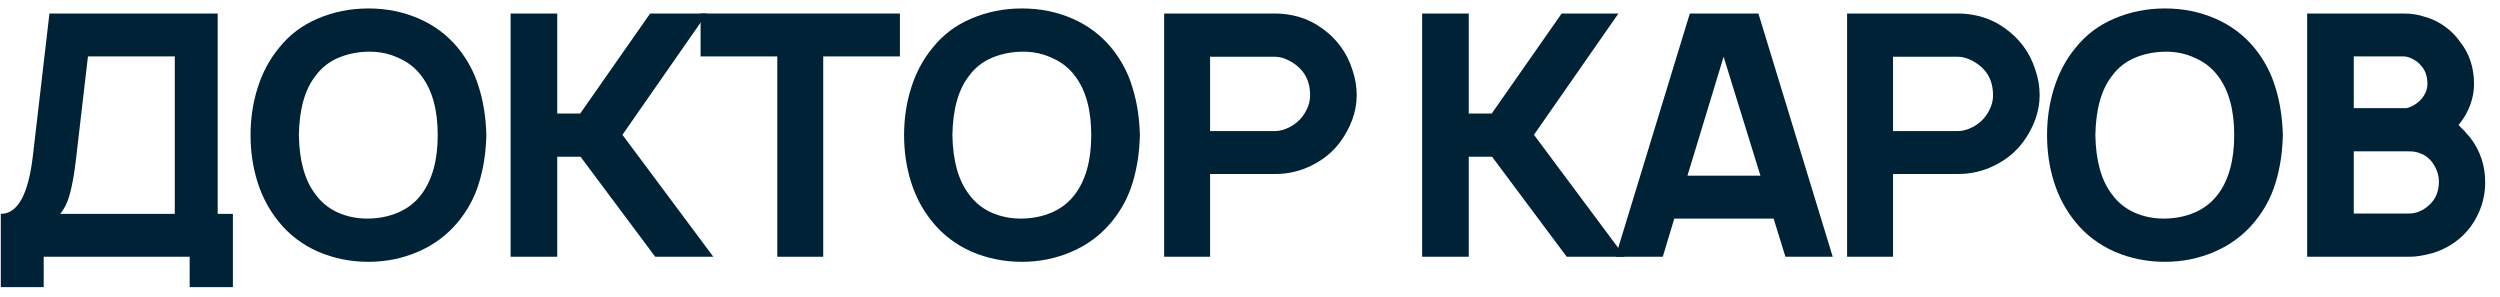
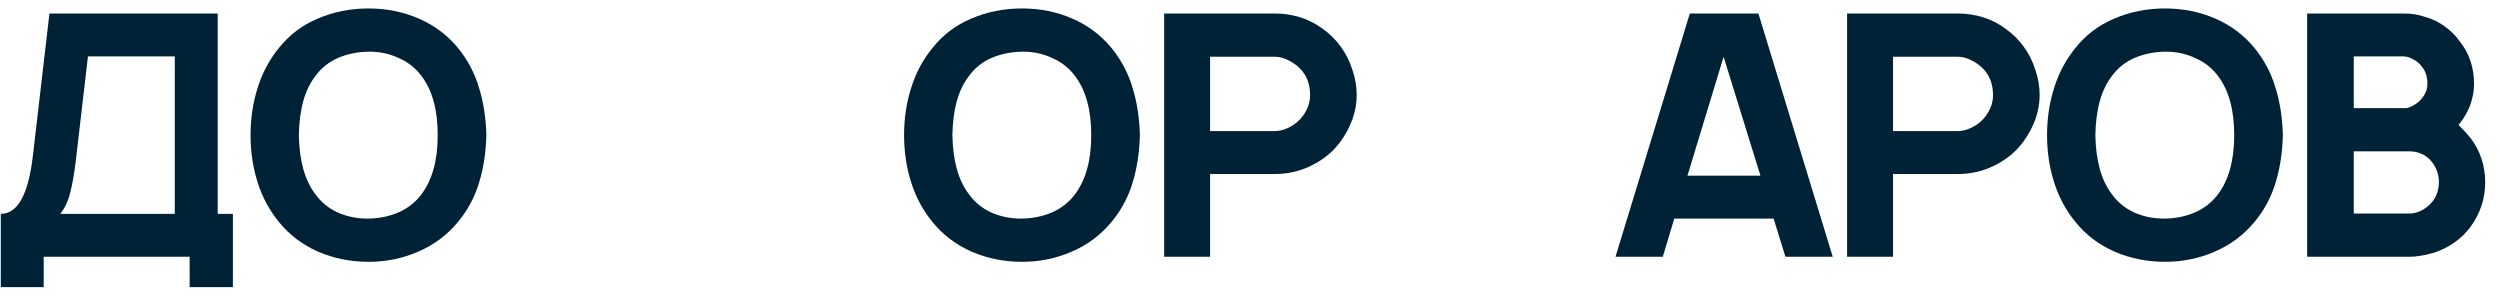
<svg xmlns="http://www.w3.org/2000/svg" width="185" height="22" viewBox="0 0 185 22" fill="none">
  <path d="M182.829 10.225C183.545 11.175 183.904 12.267 183.904 13.5C183.904 14.683 183.545 15.775 182.829 16.775C182.129 17.708 181.195 18.358 180.029 18.725C179.362 18.908 178.795 19 178.329 19H170.729V1H177.904C178.454 1 178.97 1.083 179.454 1.25C179.987 1.4 180.47 1.633 180.904 1.95C181.354 2.267 181.729 2.642 182.029 3.075C182.729 3.942 183.079 4.992 183.079 6.225C183.079 6.725 182.987 7.233 182.804 7.75C182.62 8.25 182.362 8.708 182.029 9.125L181.929 9.25C182.245 9.55 182.545 9.875 182.829 10.225ZM174.179 4.175V8H178.079C178.262 7.967 178.462 7.883 178.679 7.75C178.895 7.617 179.07 7.467 179.204 7.3C179.487 6.967 179.629 6.6 179.629 6.2C179.629 5.633 179.462 5.175 179.129 4.825C178.995 4.658 178.804 4.508 178.554 4.375C178.304 4.242 178.079 4.175 177.879 4.175H174.179ZM180.479 13.425C180.479 13.142 180.42 12.858 180.304 12.575C180.187 12.292 180.029 12.042 179.829 11.825C179.595 11.592 179.354 11.433 179.104 11.35C178.87 11.25 178.595 11.2 178.279 11.2H174.179V15.8H178.279C178.795 15.8 179.279 15.6 179.729 15.2C180.229 14.767 180.479 14.175 180.479 13.425Z" fill="#002237" />
  <path d="M160.207 19.375C158.891 19.375 157.649 19.125 156.482 18.625C155.316 18.108 154.349 17.375 153.582 16.425C152.882 15.575 152.357 14.6 152.007 13.5C151.657 12.4 151.482 11.233 151.482 10C151.482 8.767 151.657 7.6 152.007 6.5C152.357 5.383 152.882 4.4 153.582 3.55C154.349 2.583 155.307 1.858 156.457 1.375C157.624 0.875 158.874 0.625 160.207 0.625C161.541 0.625 162.782 0.875 163.932 1.375C165.082 1.875 166.049 2.6 166.832 3.55C167.549 4.433 168.066 5.408 168.382 6.475C168.716 7.542 168.899 8.717 168.932 10C168.899 11.3 168.716 12.483 168.382 13.55C168.066 14.6 167.549 15.558 166.832 16.425C166.032 17.392 165.049 18.125 163.882 18.625C162.732 19.125 161.507 19.375 160.207 19.375ZM160.107 16.175C160.941 16.175 161.707 16.025 162.407 15.725C163.107 15.425 163.682 14.975 164.132 14.375C164.932 13.308 165.332 11.85 165.332 10C165.332 8.133 164.932 6.675 164.132 5.625C163.699 5.042 163.141 4.6 162.457 4.3C161.791 3.983 161.074 3.825 160.307 3.825C159.474 3.825 158.699 3.975 157.982 4.275C157.282 4.575 156.716 5.025 156.282 5.625C155.499 6.625 155.091 8.083 155.057 10C155.091 11.9 155.499 13.358 156.282 14.375C156.699 14.958 157.249 15.408 157.932 15.725C158.616 16.025 159.341 16.175 160.107 16.175Z" fill="#002237" />
  <path d="M150.934 7.05C150.934 7.65 150.825 8.25 150.609 8.85C150.392 9.433 150.1 9.975 149.734 10.475C149.2 11.208 148.5 11.792 147.634 12.225C146.784 12.658 145.875 12.875 144.909 12.875H140.084V19H136.684V1H144.909C145.525 1 146.134 1.092 146.734 1.275C147.334 1.458 147.892 1.742 148.409 2.125C148.925 2.492 149.367 2.925 149.734 3.425C150.117 3.942 150.409 4.517 150.609 5.15C150.825 5.767 150.934 6.4 150.934 7.05ZM146.934 8.6C147.3 8.1 147.484 7.583 147.484 7.05C147.484 6.283 147.267 5.658 146.834 5.175C146.584 4.892 146.275 4.658 145.909 4.475C145.559 4.292 145.217 4.2 144.884 4.2H140.084V9.7H144.884C145.234 9.7 145.6 9.6 145.984 9.4C146.367 9.2 146.684 8.933 146.934 8.6Z" fill="#002237" />
  <path d="M131.247 16.175H123.897L123.047 19H119.547L125.047 1H130.122L135.622 19H132.122L131.247 16.175ZM130.272 13L127.547 4.2L124.872 13H130.272Z" fill="#002237" />
-   <path d="M115.938 19L110.413 11.6H108.688V19H105.238V1H108.688V8.4H110.388L115.563 1H119.763L113.513 9.975L120.238 19H115.938Z" fill="#002237" />
  <path d="M100.396 7.05C100.396 7.65 100.288 8.25 100.071 8.85C99.855 9.433 99.563 9.975 99.197 10.475C98.663 11.208 97.963 11.792 97.097 12.225C96.246 12.658 95.338 12.875 94.371 12.875H89.546V19H86.147V1H94.371C94.988 1 95.597 1.092 96.197 1.275C96.796 1.458 97.355 1.742 97.871 2.125C98.388 2.492 98.83 2.925 99.197 3.425C99.58 3.942 99.871 4.517 100.071 5.15C100.288 5.767 100.396 6.4 100.396 7.05ZM96.397 8.6C96.763 8.1 96.947 7.583 96.947 7.05C96.947 6.283 96.73 5.658 96.296 5.175C96.046 4.892 95.738 4.658 95.371 4.475C95.022 4.292 94.68 4.2 94.347 4.2H89.546V9.7H94.347C94.697 9.7 95.063 9.6 95.447 9.4C95.83 9.2 96.147 8.933 96.397 8.6Z" fill="#002237" />
  <path d="M75.627 19.375C74.311 19.375 73.069 19.125 71.902 18.625C70.736 18.108 69.769 17.375 69.002 16.425C68.302 15.575 67.777 14.6 67.427 13.5C67.077 12.4 66.902 11.233 66.902 10C66.902 8.767 67.077 7.6 67.427 6.5C67.777 5.383 68.302 4.4 69.002 3.55C69.769 2.583 70.727 1.858 71.877 1.375C73.044 0.875 74.294 0.625 75.627 0.625C76.961 0.625 78.202 0.875 79.352 1.375C80.502 1.875 81.469 2.6 82.252 3.55C82.969 4.433 83.486 5.408 83.802 6.475C84.136 7.542 84.319 8.717 84.352 10C84.319 11.3 84.136 12.483 83.802 13.55C83.486 14.6 82.969 15.558 82.252 16.425C81.452 17.392 80.469 18.125 79.302 18.625C78.152 19.125 76.927 19.375 75.627 19.375ZM75.527 16.175C76.361 16.175 77.127 16.025 77.827 15.725C78.527 15.425 79.102 14.975 79.552 14.375C80.352 13.308 80.752 11.85 80.752 10C80.752 8.133 80.352 6.675 79.552 5.625C79.119 5.042 78.561 4.6 77.877 4.3C77.211 3.983 76.494 3.825 75.727 3.825C74.894 3.825 74.119 3.975 73.402 4.275C72.702 4.575 72.136 5.025 71.702 5.625C70.919 6.625 70.511 8.083 70.477 10C70.511 11.9 70.919 13.358 71.702 14.375C72.119 14.958 72.669 15.408 73.352 15.725C74.036 16.025 74.761 16.175 75.527 16.175Z" fill="#002237" />
-   <path d="M66.594 4.175H60.919V19H57.519V4.175H51.844V1H66.594V4.175Z" fill="#002237" />
-   <path d="M48.485 19L42.96 11.6H41.235V19H37.785V1H41.235V8.4H42.935L48.11 1H52.31L46.06 9.975L52.785 19H48.485Z" fill="#002237" />
  <path d="M27.266 19.375C25.949 19.375 24.708 19.125 23.541 18.625C22.374 18.108 21.408 17.375 20.641 16.425C19.941 15.575 19.416 14.6 19.066 13.5C18.716 12.4 18.541 11.233 18.541 10C18.541 8.767 18.716 7.6 19.066 6.5C19.416 5.383 19.941 4.4 20.641 3.55C21.408 2.583 22.366 1.858 23.516 1.375C24.683 0.875 25.933 0.625 27.266 0.625C28.599 0.625 29.841 0.875 30.991 1.375C32.141 1.875 33.108 2.6 33.891 3.55C34.608 4.433 35.124 5.408 35.441 6.475C35.774 7.542 35.958 8.717 35.991 10C35.958 11.3 35.774 12.483 35.441 13.55C35.124 14.6 34.608 15.558 33.891 16.425C33.091 17.392 32.108 18.125 30.941 18.625C29.791 19.125 28.566 19.375 27.266 19.375ZM27.166 16.175C27.999 16.175 28.766 16.025 29.466 15.725C30.166 15.425 30.741 14.975 31.191 14.375C31.991 13.308 32.391 11.85 32.391 10C32.391 8.133 31.991 6.675 31.191 5.625C30.758 5.042 30.199 4.6 29.516 4.3C28.849 3.983 28.133 3.825 27.366 3.825C26.533 3.825 25.758 3.975 25.041 4.275C24.341 4.575 23.774 5.025 23.341 5.625C22.558 6.625 22.149 8.083 22.116 10C22.149 11.9 22.558 13.358 23.341 14.375C23.758 14.958 24.308 15.408 24.991 15.725C25.674 16.025 26.399 16.175 27.166 16.175Z" fill="#002237" />
  <path d="M17.234 15.825V21.25H14.034V19H3.234V21.25H0.059V15.825C1.309 15.825 2.1 14.392 2.434 11.525L3.659 1H16.109V15.825H17.234ZM12.934 4.175H6.509L5.609 11.9C5.492 12.883 5.35 13.683 5.184 14.3C5.034 14.9 4.792 15.408 4.459 15.825H12.934V4.175Z" fill="#002237" />
</svg>